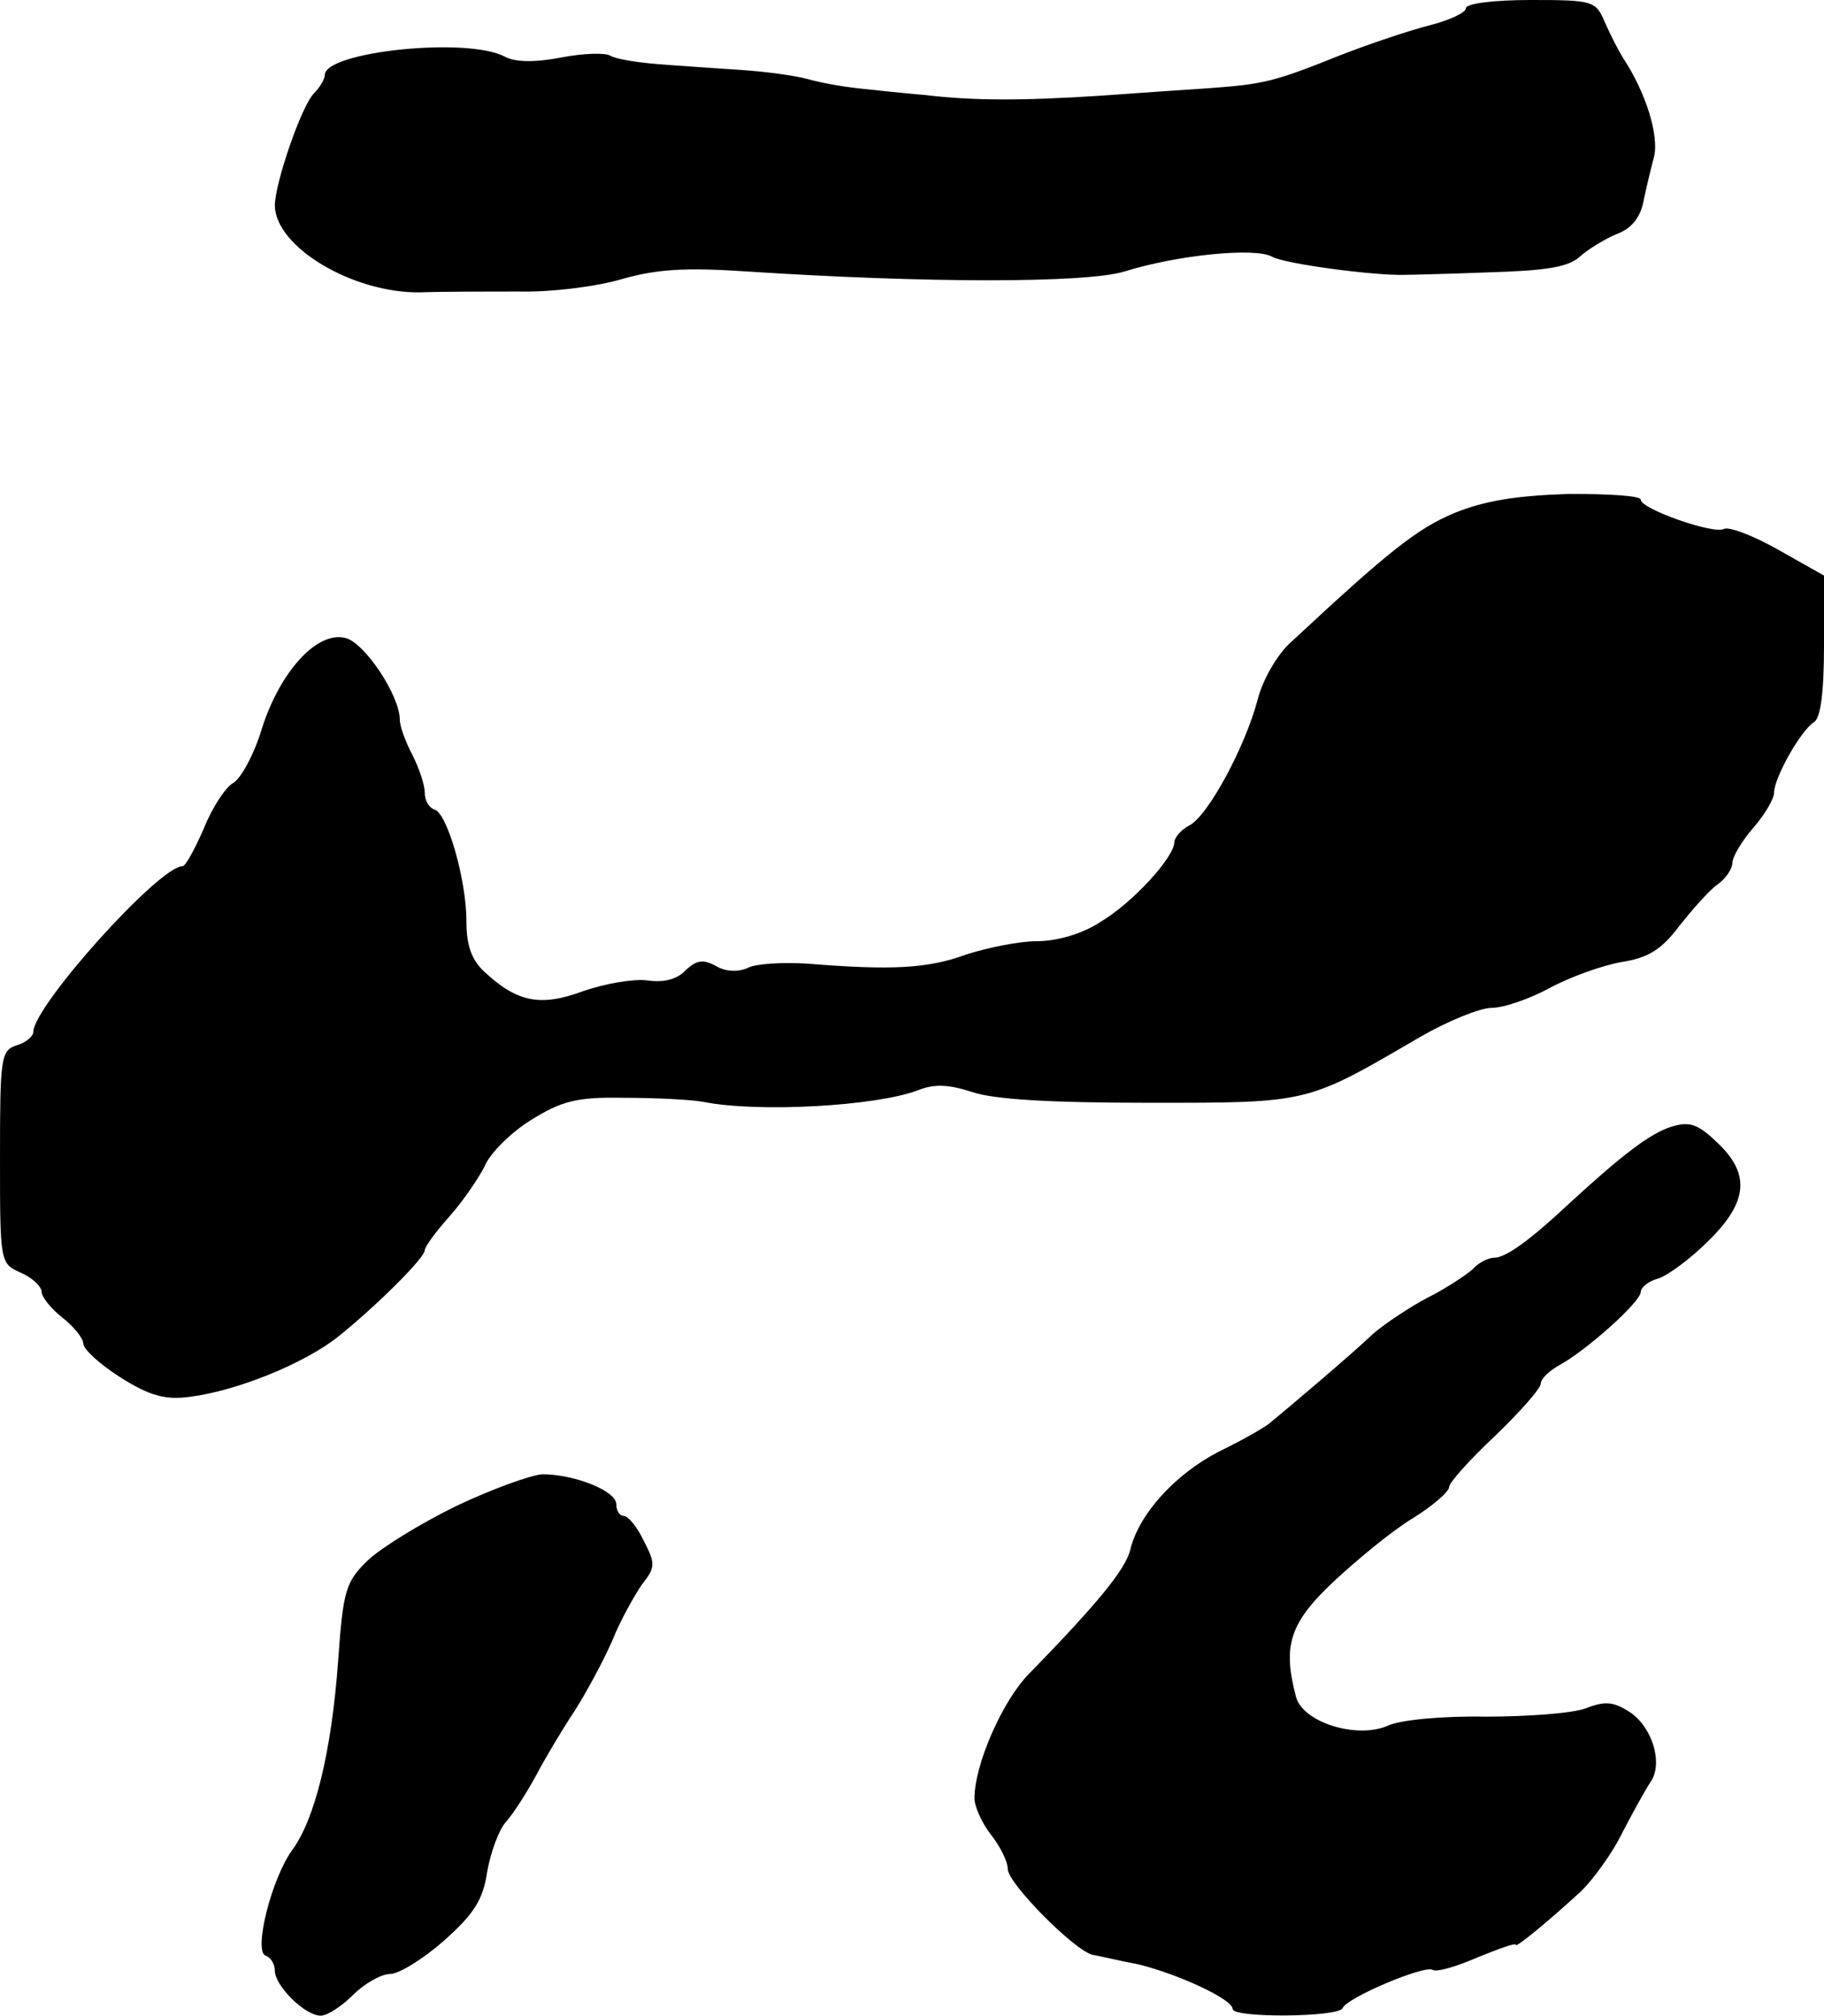
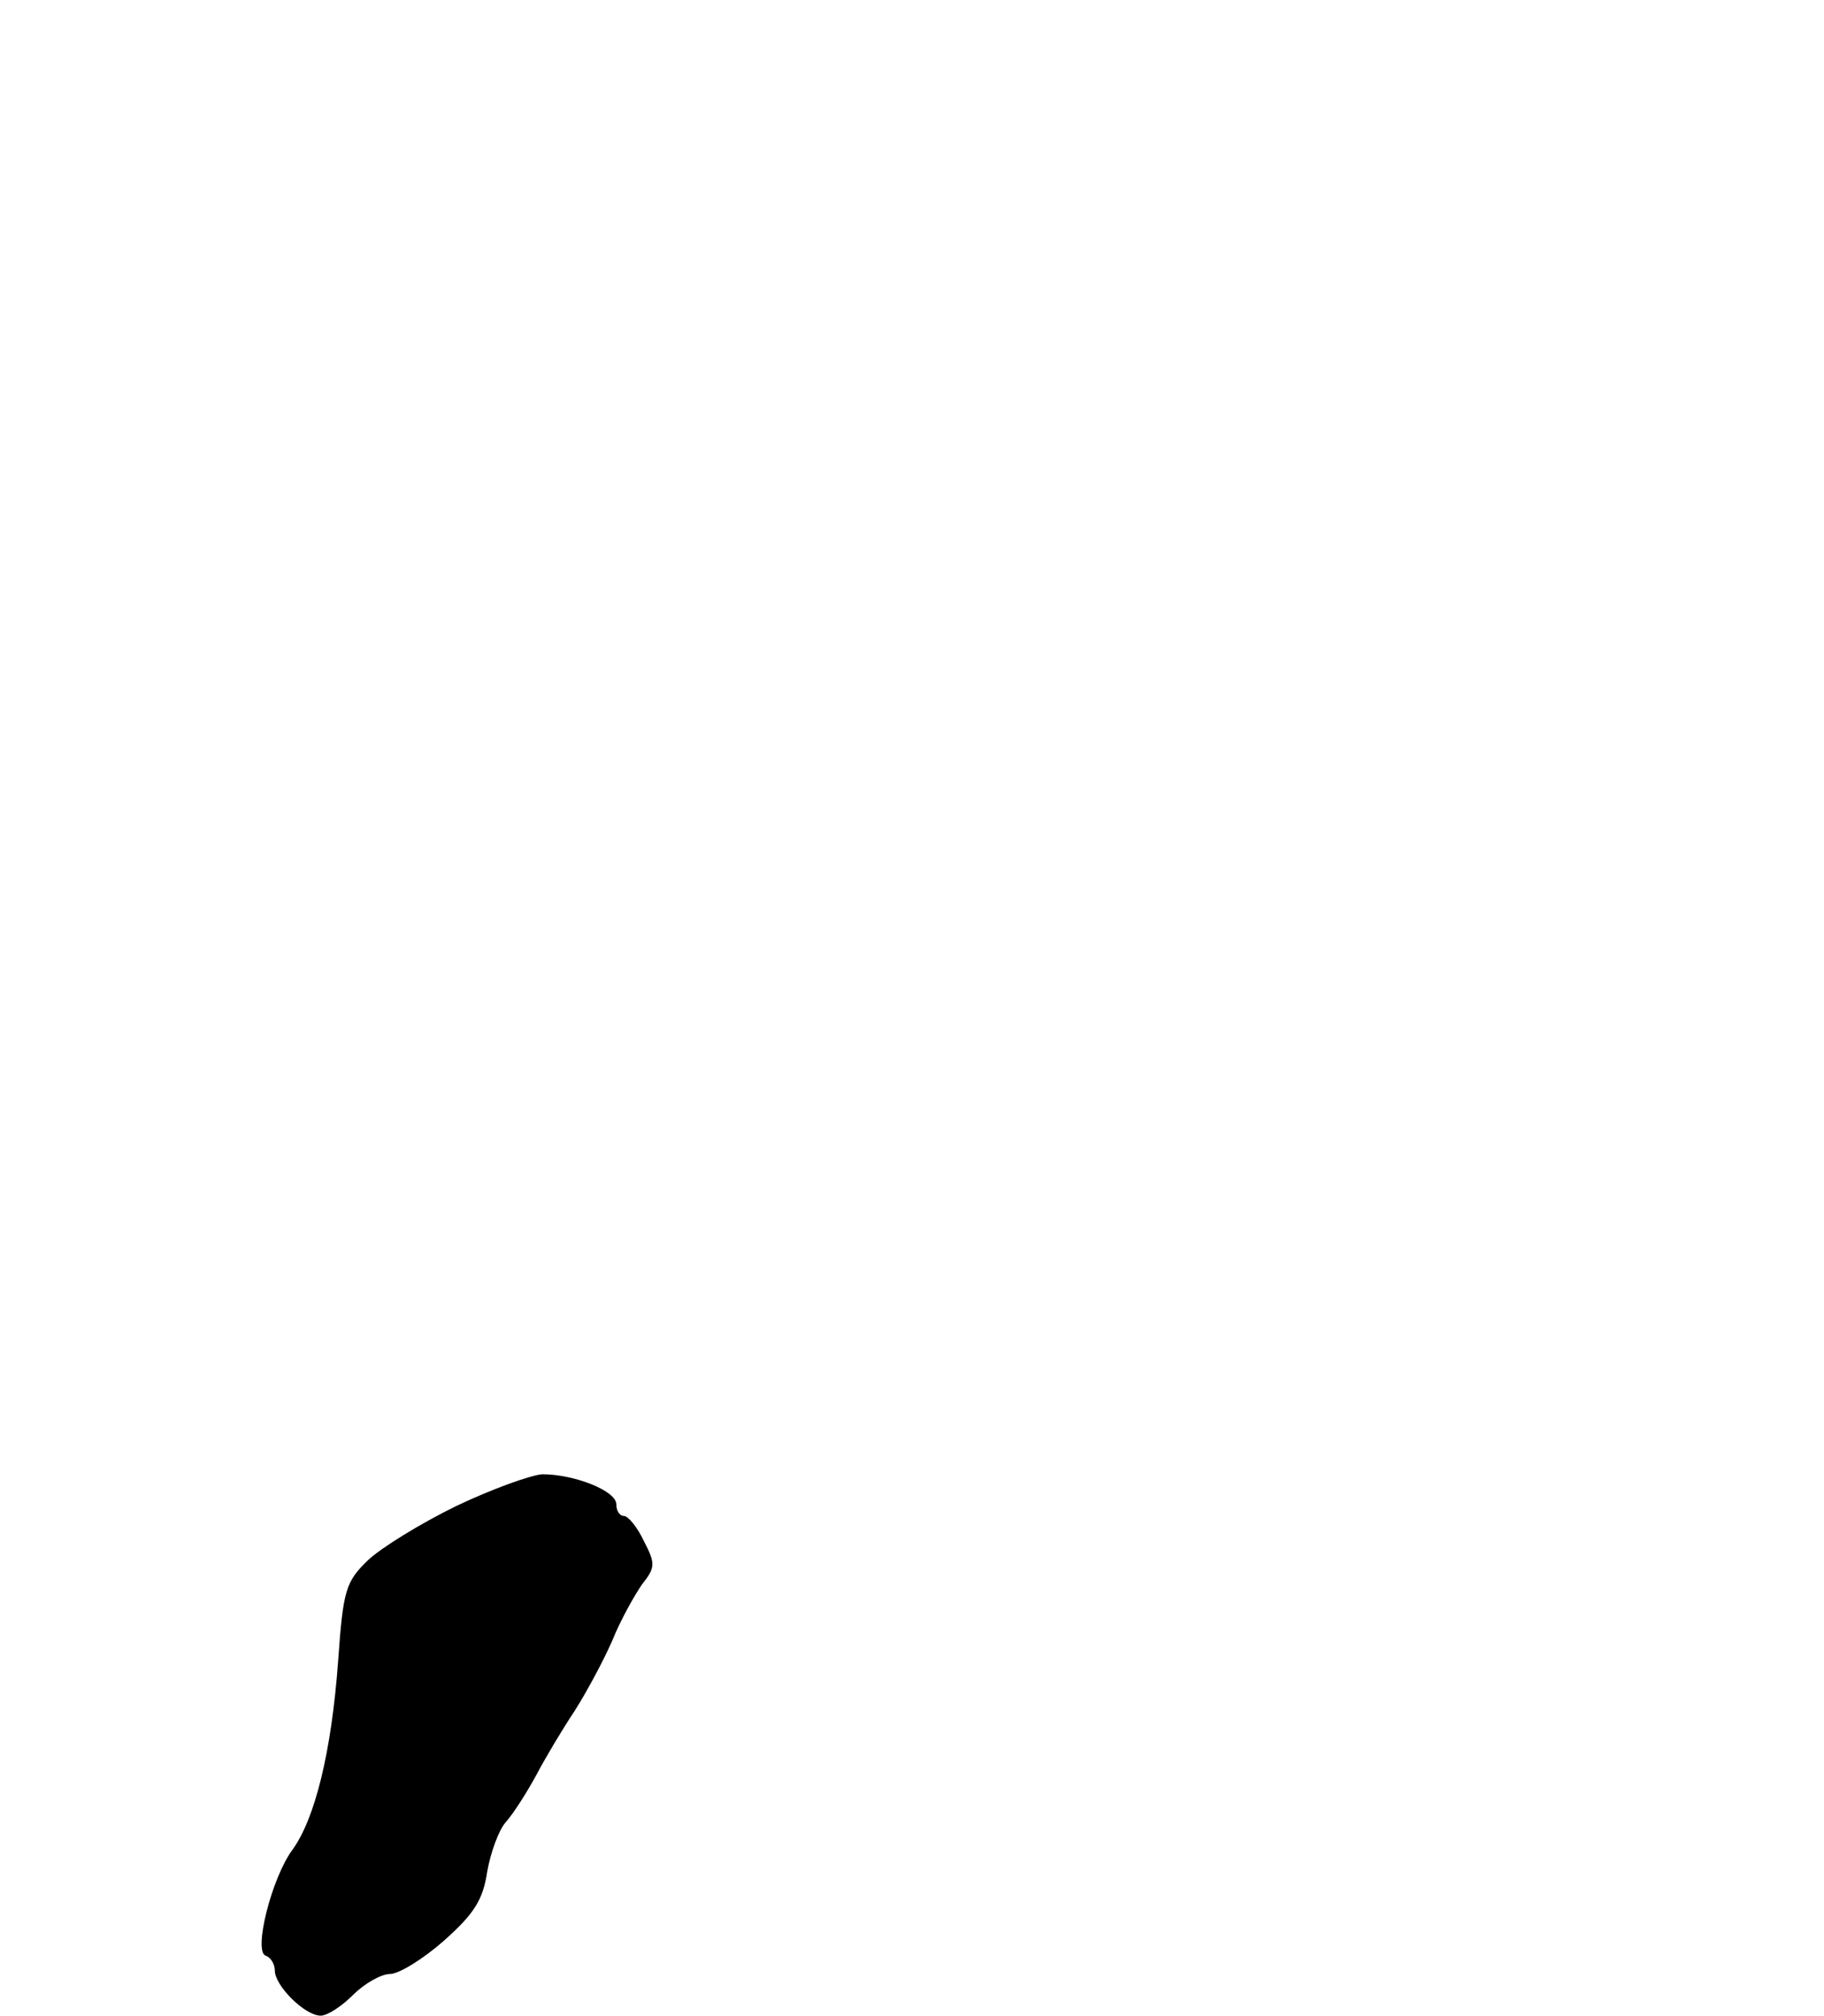
<svg xmlns="http://www.w3.org/2000/svg" version="1.0" width="219pt" height="242pt" viewBox="0 0 219 242" preserveAspectRatio="xMidYMid meet">
  <g transform="translate(0,242) scale(0.1,-0.1)" fill="#000000" stroke="none">
-     <path d="M1760 2410 c0 -5 -19 -14 -42 -20 -24 -6 -72 -22 -108 -36 -82 -33 -93 -35 -160 -40 -30 -2 -89 -6 -130 -9 -93 -6 -152 -6 -210 1 -25 2 -61 6 -80 8 -19 2 -46 7 -60 11 -14 4 -50 9 -80 11 -30 2 -75 5 -100 7 -25 2 -50 6 -57 10 -6 4 -33 3 -59 -2 -31 -6 -55 -6 -68 1 -45 24 -216 6 -216 -22 0 -5 -6 -15 -13 -22 -15 -15 -47 -108 -47 -135 1 -50 94 -105 174 -104 28 1 82 1 119 1 38 -1 94 6 124 15 42 12 77 14 151 9 214 -14 406 -14 452 0 64 20 156 29 177 18 15 -9 124 -23 158 -22 6 0 51 1 102 3 68 2 96 6 110 19 10 9 30 21 44 27 17 6 28 19 32 38 3 15 9 40 13 55 6 26 -10 77 -37 118 -5 8 -15 27 -22 43 -11 26 -14 27 -89 27 -43 0 -78 -4 -78 -10z" />
-     <path d="M1746 1804 c-45 -19 -79 -46 -196 -155 -16 -14 -34 -45 -40 -69 -15 -57 -60 -140 -82 -151 -10 -5 -18 -15 -18 -20 0 -18 -50 -73 -89 -96 -21 -14 -52 -23 -76 -23 -22 0 -60 -8 -85 -16 -46 -17 -90 -19 -190 -11 -30 2 -63 0 -72 -5 -11 -5 -26 -5 -38 2 -16 9 -24 7 -37 -5 -10 -11 -27 -15 -46 -12 -17 2 -51 -4 -77 -13 -51 -19 -79 -13 -117 22 -17 15 -23 33 -23 62 0 50 -23 129 -38 134 -7 2 -12 11 -12 20 0 10 -7 30 -15 46 -8 15 -15 34 -15 42 0 29 -42 92 -65 98 -34 9 -79 -40 -101 -110 -9 -30 -25 -59 -34 -64 -9 -5 -25 -29 -35 -54 -11 -25 -22 -46 -26 -46 -28 0 -179 -168 -179 -199 0 -5 -9 -13 -20 -16 -19 -6 -20 -15 -20 -134 0 -127 0 -128 25 -139 14 -6 25 -17 25 -23 0 -6 11 -20 25 -31 14 -11 25 -25 25 -31 0 -7 20 -25 45 -41 35 -22 54 -27 83 -23 56 7 138 40 179 73 47 38 103 94 103 103 0 4 13 22 30 41 16 18 35 46 42 60 6 15 31 40 55 55 37 23 55 28 111 27 37 0 81 -2 97 -5 66 -13 207 -5 257 14 20 8 37 7 65 -2 26 -9 94 -13 213 -13 193 0 188 -1 325 79 33 19 72 35 86 35 15 0 46 11 70 24 24 13 63 27 86 31 32 5 48 15 69 43 16 20 36 43 46 50 10 7 18 19 18 26 0 7 11 26 25 42 14 16 25 35 25 42 0 18 32 75 48 85 8 5 12 36 12 92 l0 84 -55 31 c-30 17 -59 28 -65 25 -12 -7 -100 24 -100 35 0 5 -39 7 -86 7 -63 -2 -101 -8 -138 -23z" />
-     <path d="M2006 1067 c-25 -8 -59 -34 -122 -92 -47 -44 -76 -65 -90 -65 -7 0 -19 -6 -26 -14 -8 -7 -32 -23 -54 -34 -21 -11 -51 -31 -65 -43 -25 -24 -103 -90 -125 -108 -6 -5 -34 -21 -61 -34 -52 -27 -96 -75 -106 -118 -6 -23 -37 -62 -122 -149 -32 -33 -65 -109 -65 -149 0 -10 9 -30 20 -44 11 -14 20 -32 20 -41 0 -17 80 -98 102 -103 7 -1 31 -7 53 -11 47 -11 115 -42 115 -54 0 -11 127 -10 132 1 4 12 98 52 108 46 5 -3 29 4 54 15 25 10 46 18 46 15 0 -4 41 30 79 65 14 14 37 45 49 70 13 25 28 52 34 61 15 22 2 66 -26 84 -19 12 -29 13 -52 4 -16 -6 -70 -10 -121 -10 -51 1 -103 -4 -117 -11 -37 -16 -102 4 -110 35 -16 61 -8 88 45 138 28 26 70 61 95 76 24 15 44 32 44 38 0 5 25 33 55 61 30 29 55 57 55 63 0 6 11 16 24 23 32 18 96 75 96 87 0 5 9 13 21 16 12 4 39 24 60 45 48 47 51 81 10 119 -23 22 -33 25 -55 18z" />
+     <path d="M1760 2410 z" />
    <path d="M548 612 c-43 -21 -90 -50 -106 -65 -27 -26 -30 -36 -36 -121 -8 -110 -28 -190 -55 -227 -25 -34 -47 -122 -32 -127 6 -2 11 -10 11 -18 0 -18 36 -54 55 -54 8 0 25 11 39 25 14 14 34 25 44 25 11 0 40 18 65 40 36 32 47 49 52 83 4 23 14 50 22 59 9 10 25 35 37 57 11 21 32 56 46 77 14 22 34 59 45 84 10 25 27 55 36 68 16 20 16 25 2 52 -8 17 -19 30 -24 30 -5 0 -9 6 -9 14 0 16 -50 36 -89 36 -14 -1 -61 -18 -103 -38z" />
  </g>
</svg>